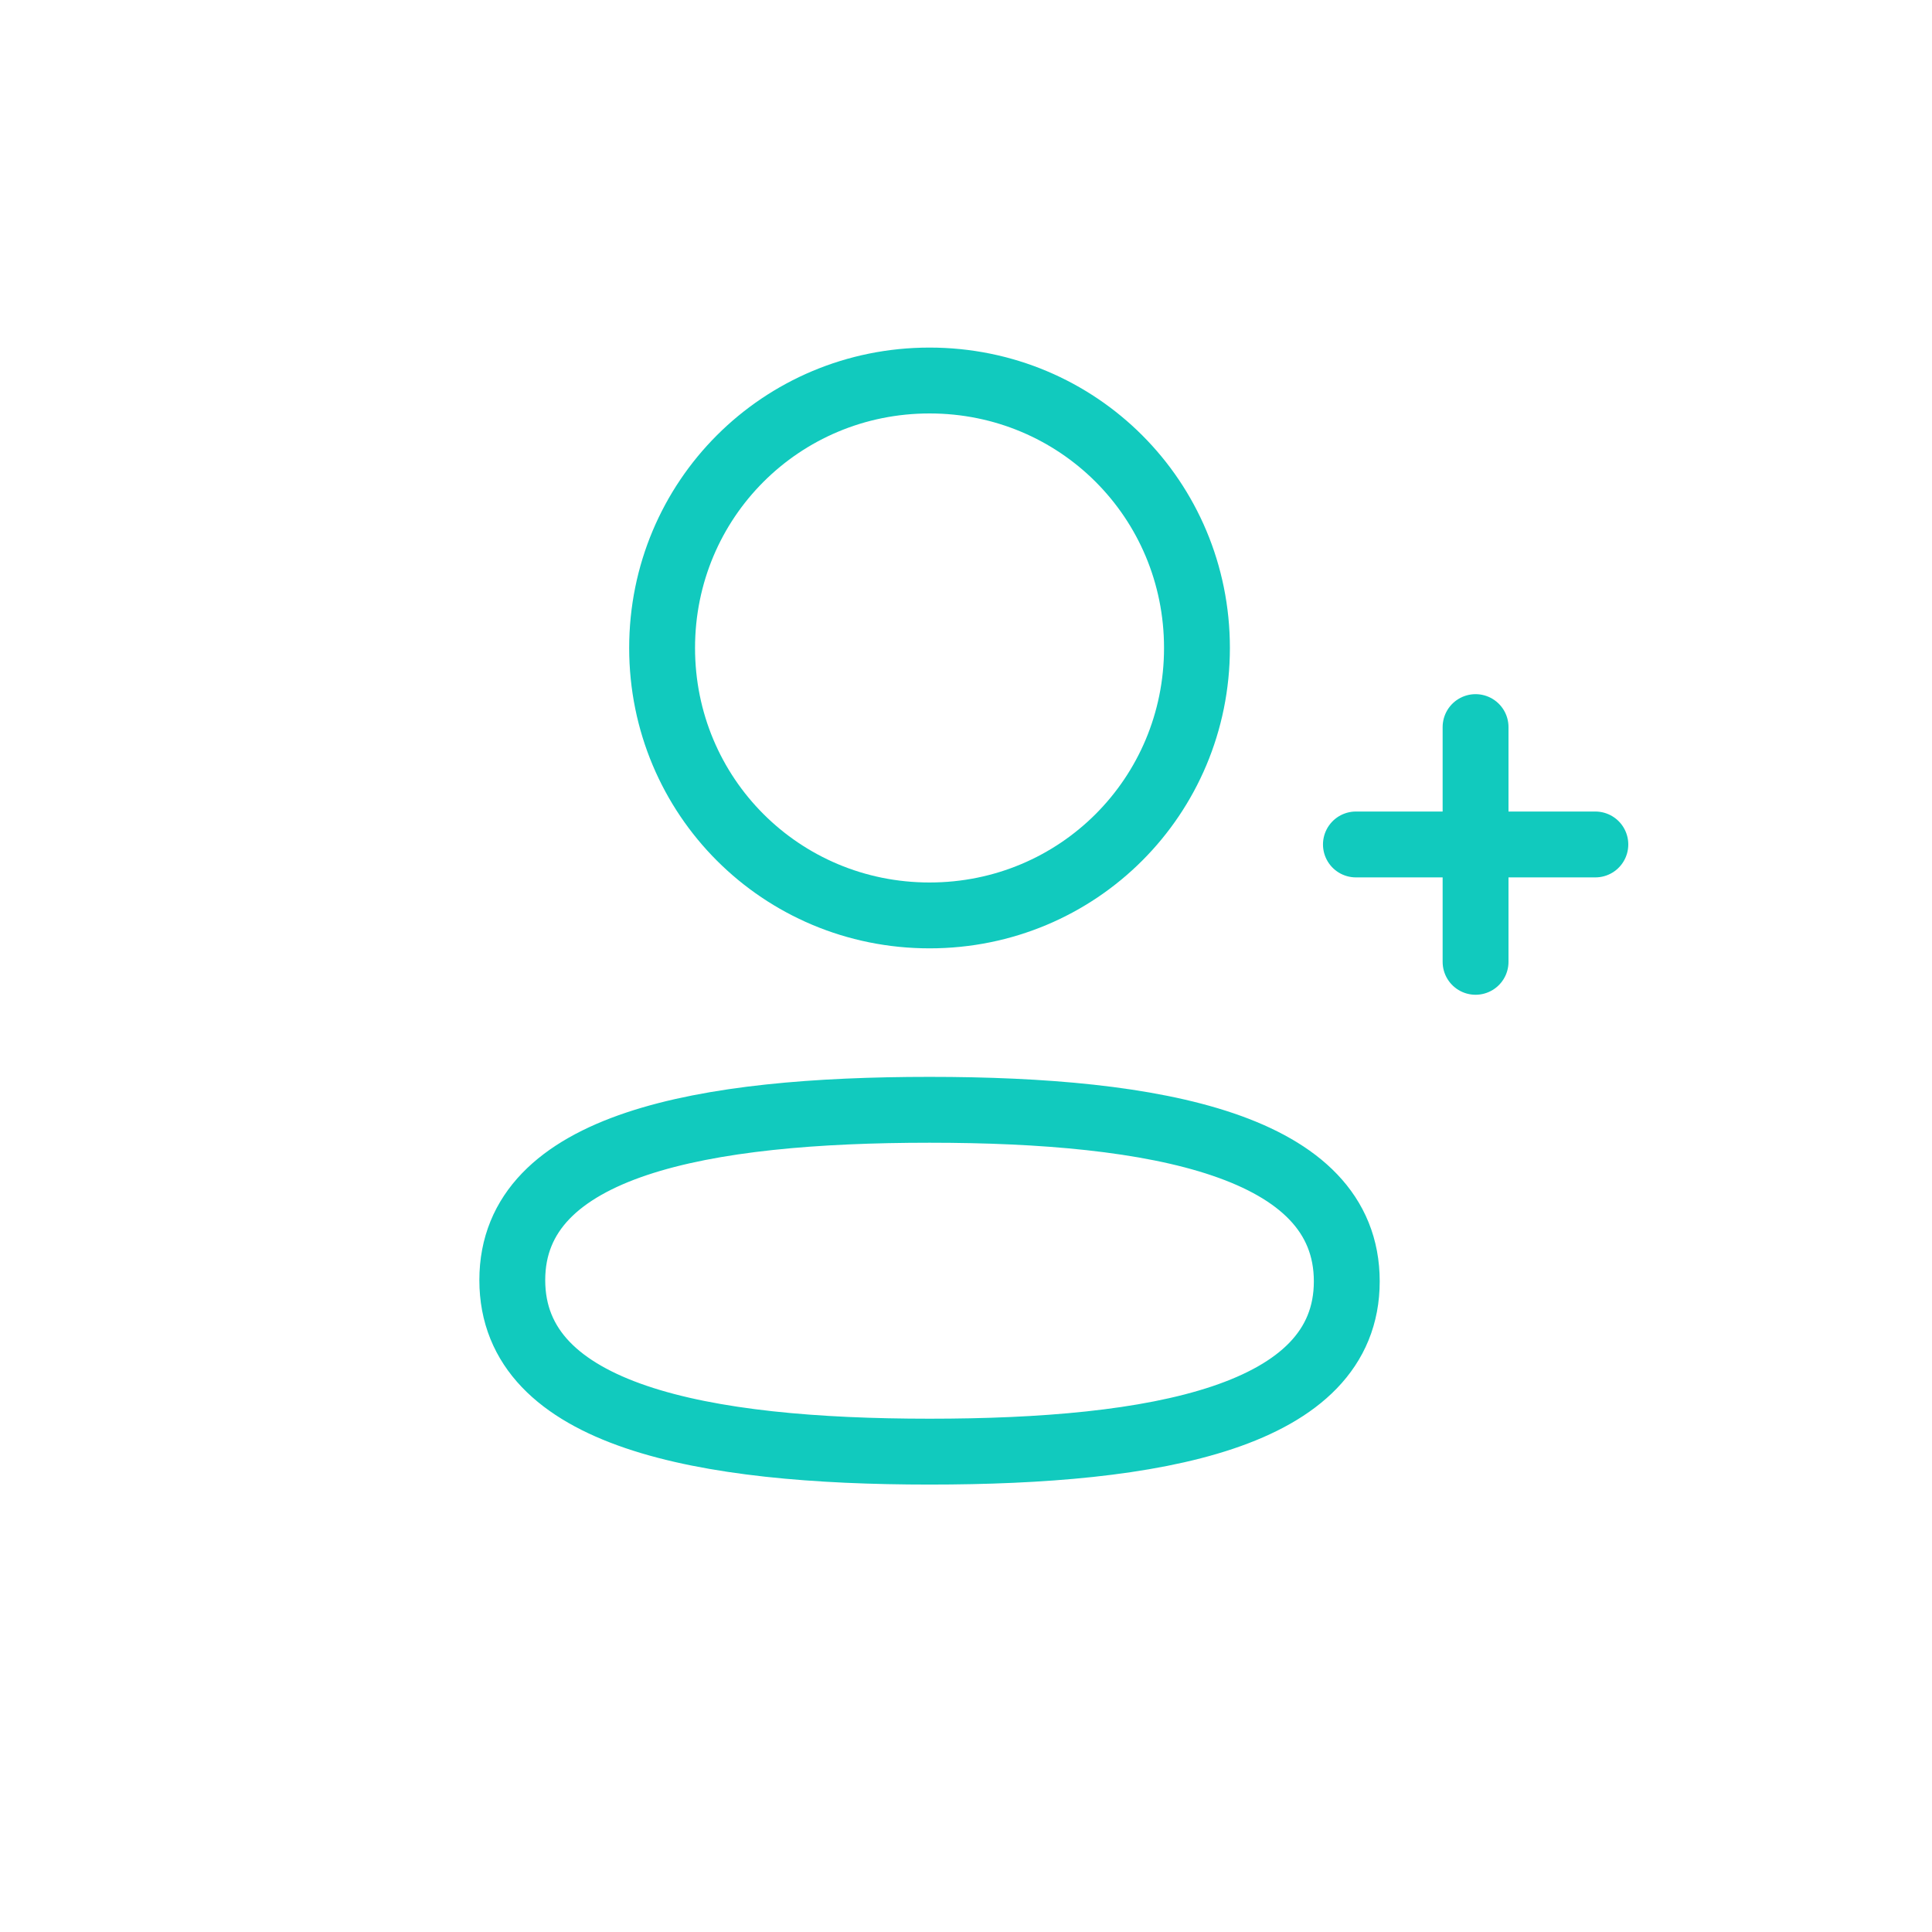
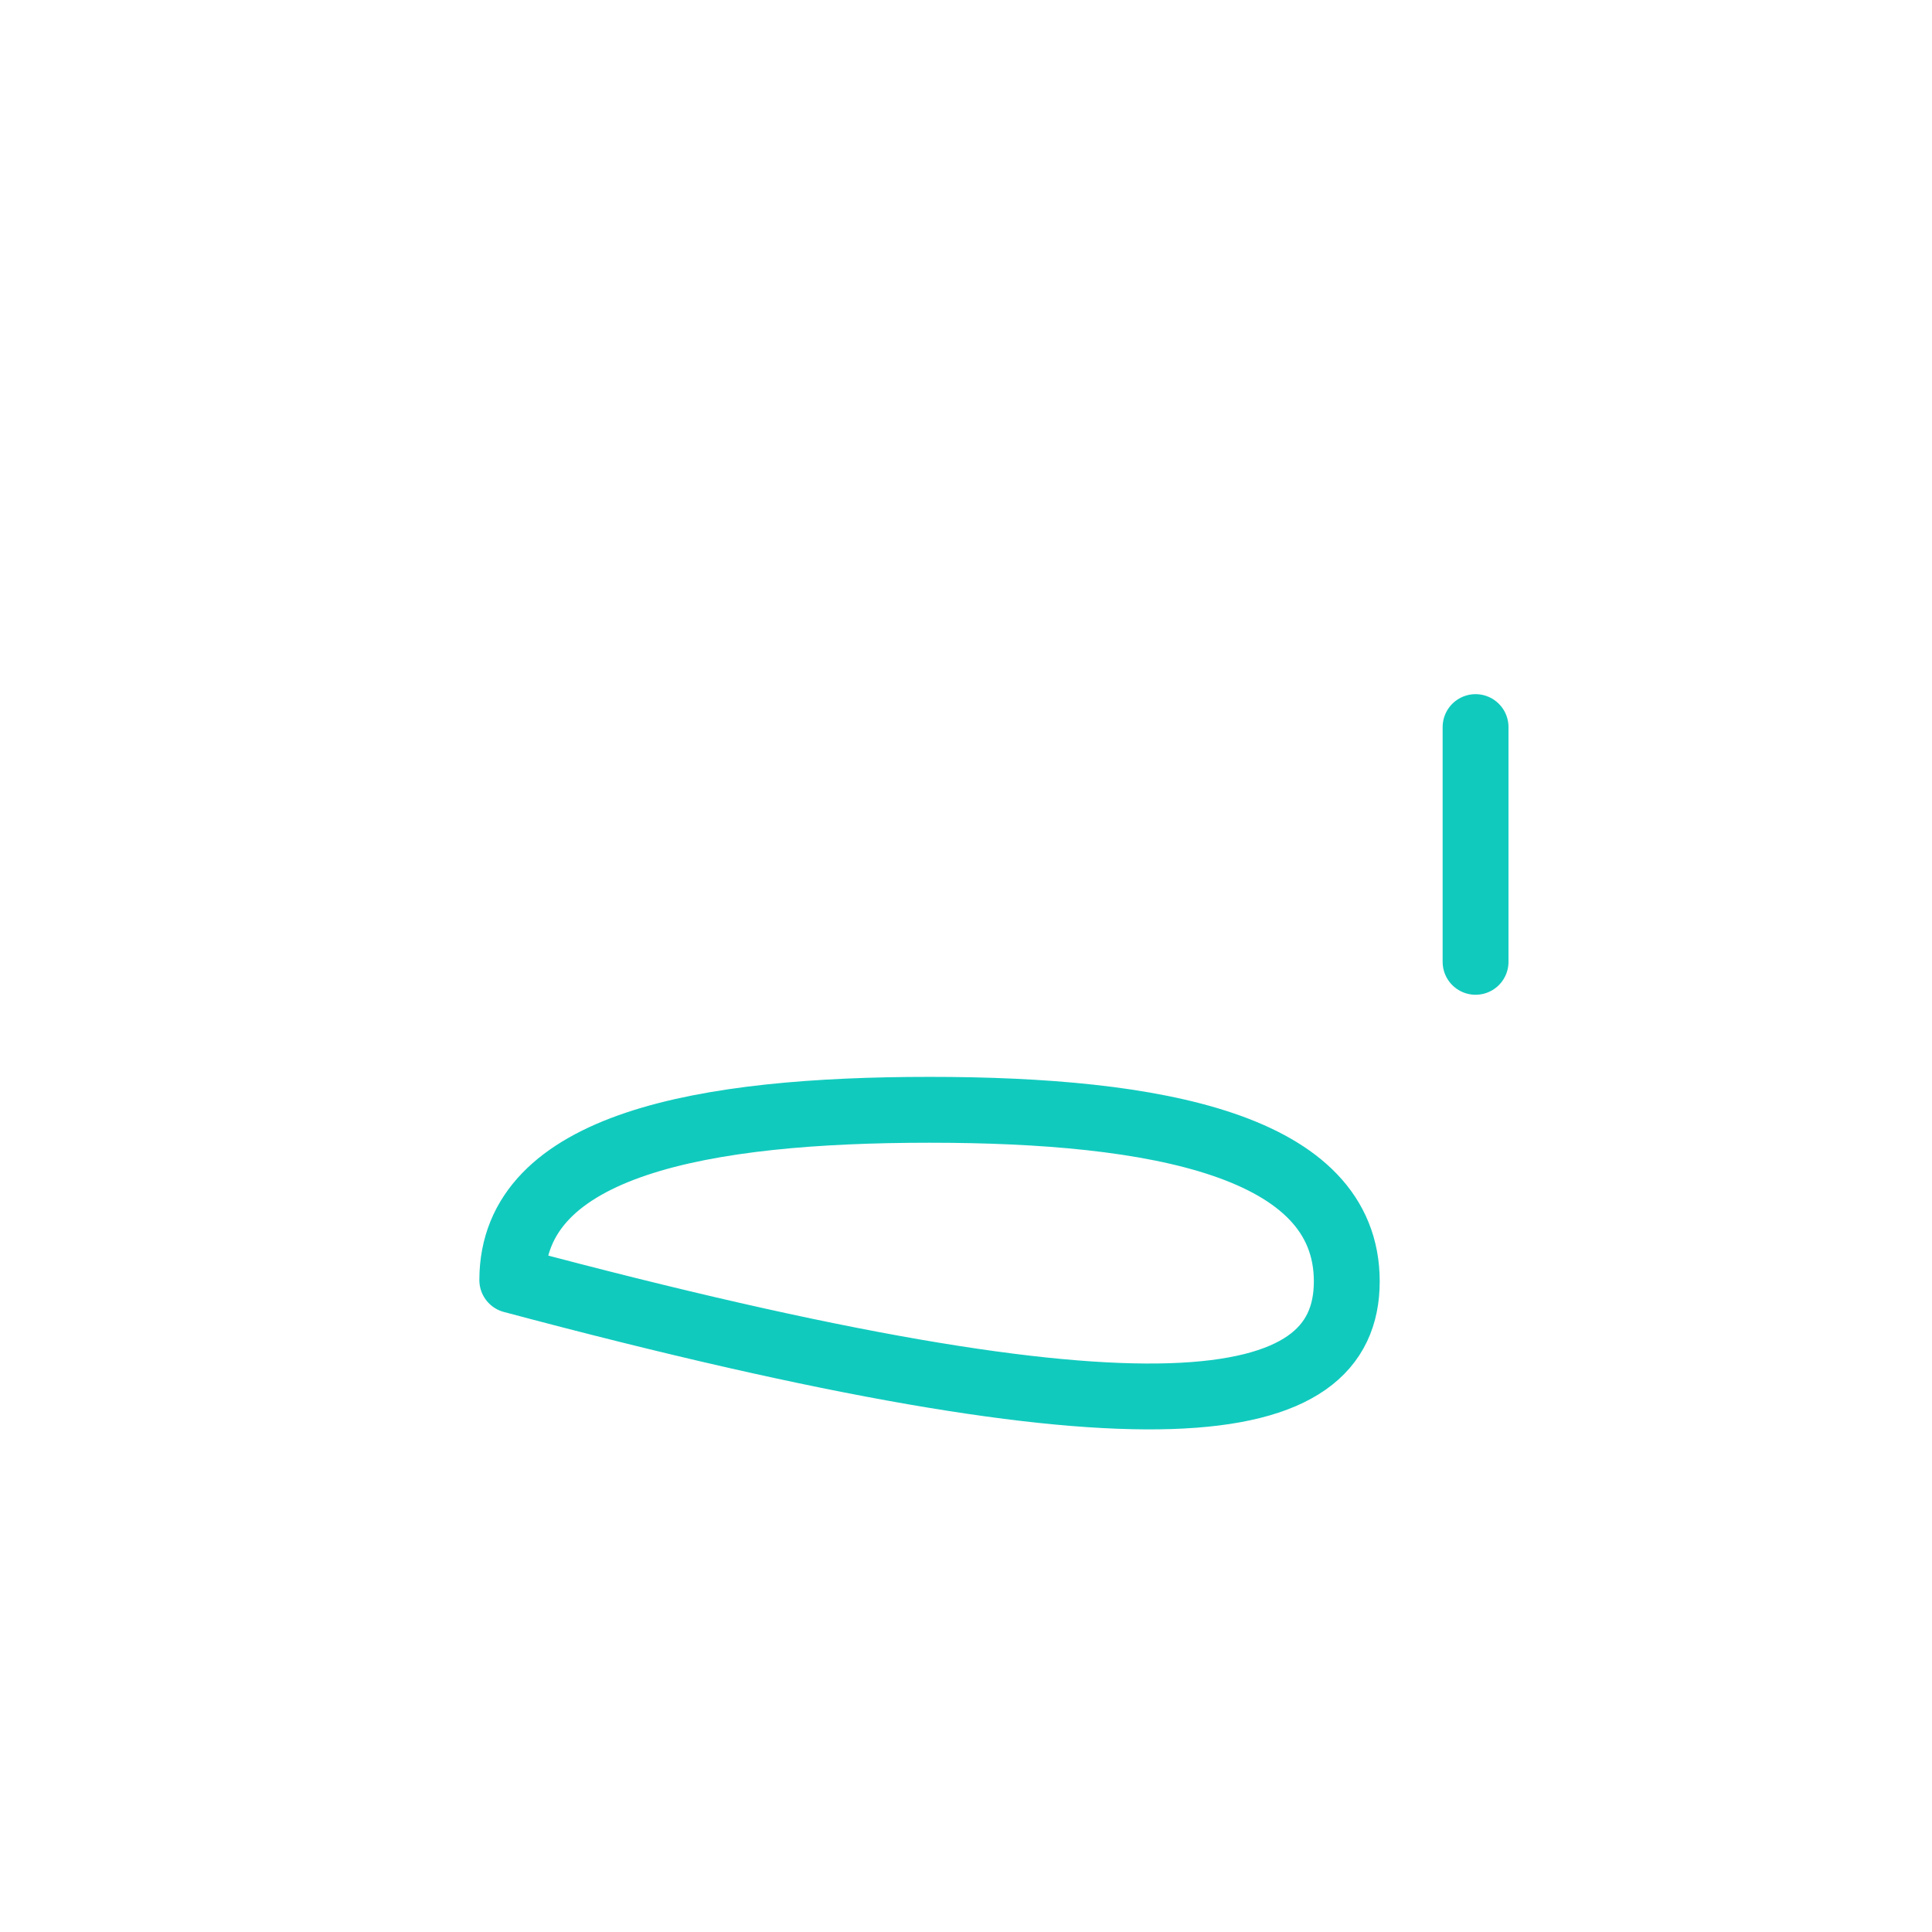
<svg xmlns="http://www.w3.org/2000/svg" width="44" height="44" viewBox="0 0 44 44" fill="none">
-   <path fill-rule="evenodd" clip-rule="evenodd" d="M21.17 25.275C16.044 25.275 11.667 26.05 11.667 29.154C11.667 32.256 16.016 33.06 21.17 33.06C26.295 33.06 30.672 32.284 30.672 29.182C30.672 26.079 26.323 25.275 21.17 25.275Z" stroke="#11CABE" stroke-width="1.5" stroke-linecap="round" stroke-linejoin="round" />
-   <path fill-rule="evenodd" clip-rule="evenodd" d="M21.17 20.848C24.551 20.848 27.26 18.137 27.26 14.757C27.26 11.376 24.551 8.666 21.17 8.666C17.79 8.666 15.079 11.376 15.079 14.757C15.079 18.137 17.79 20.848 21.17 20.848Z" stroke="#11CABE" stroke-width="1.5" stroke-linecap="round" stroke-linejoin="round" />
+   <path fill-rule="evenodd" clip-rule="evenodd" d="M21.17 25.275C16.044 25.275 11.667 26.05 11.667 29.154C26.295 33.06 30.672 32.284 30.672 29.182C30.672 26.079 26.323 25.275 21.17 25.275Z" stroke="#11CABE" stroke-width="1.5" stroke-linecap="round" stroke-linejoin="round" />
  <path d="M33.605 16.559V21.905" stroke="#11CABE" stroke-width="1.5" stroke-linecap="round" stroke-linejoin="round" />
-   <path d="M36.333 19.232H30.88" stroke="#11CABE" stroke-width="1.5" stroke-linecap="round" stroke-linejoin="round" />
</svg>